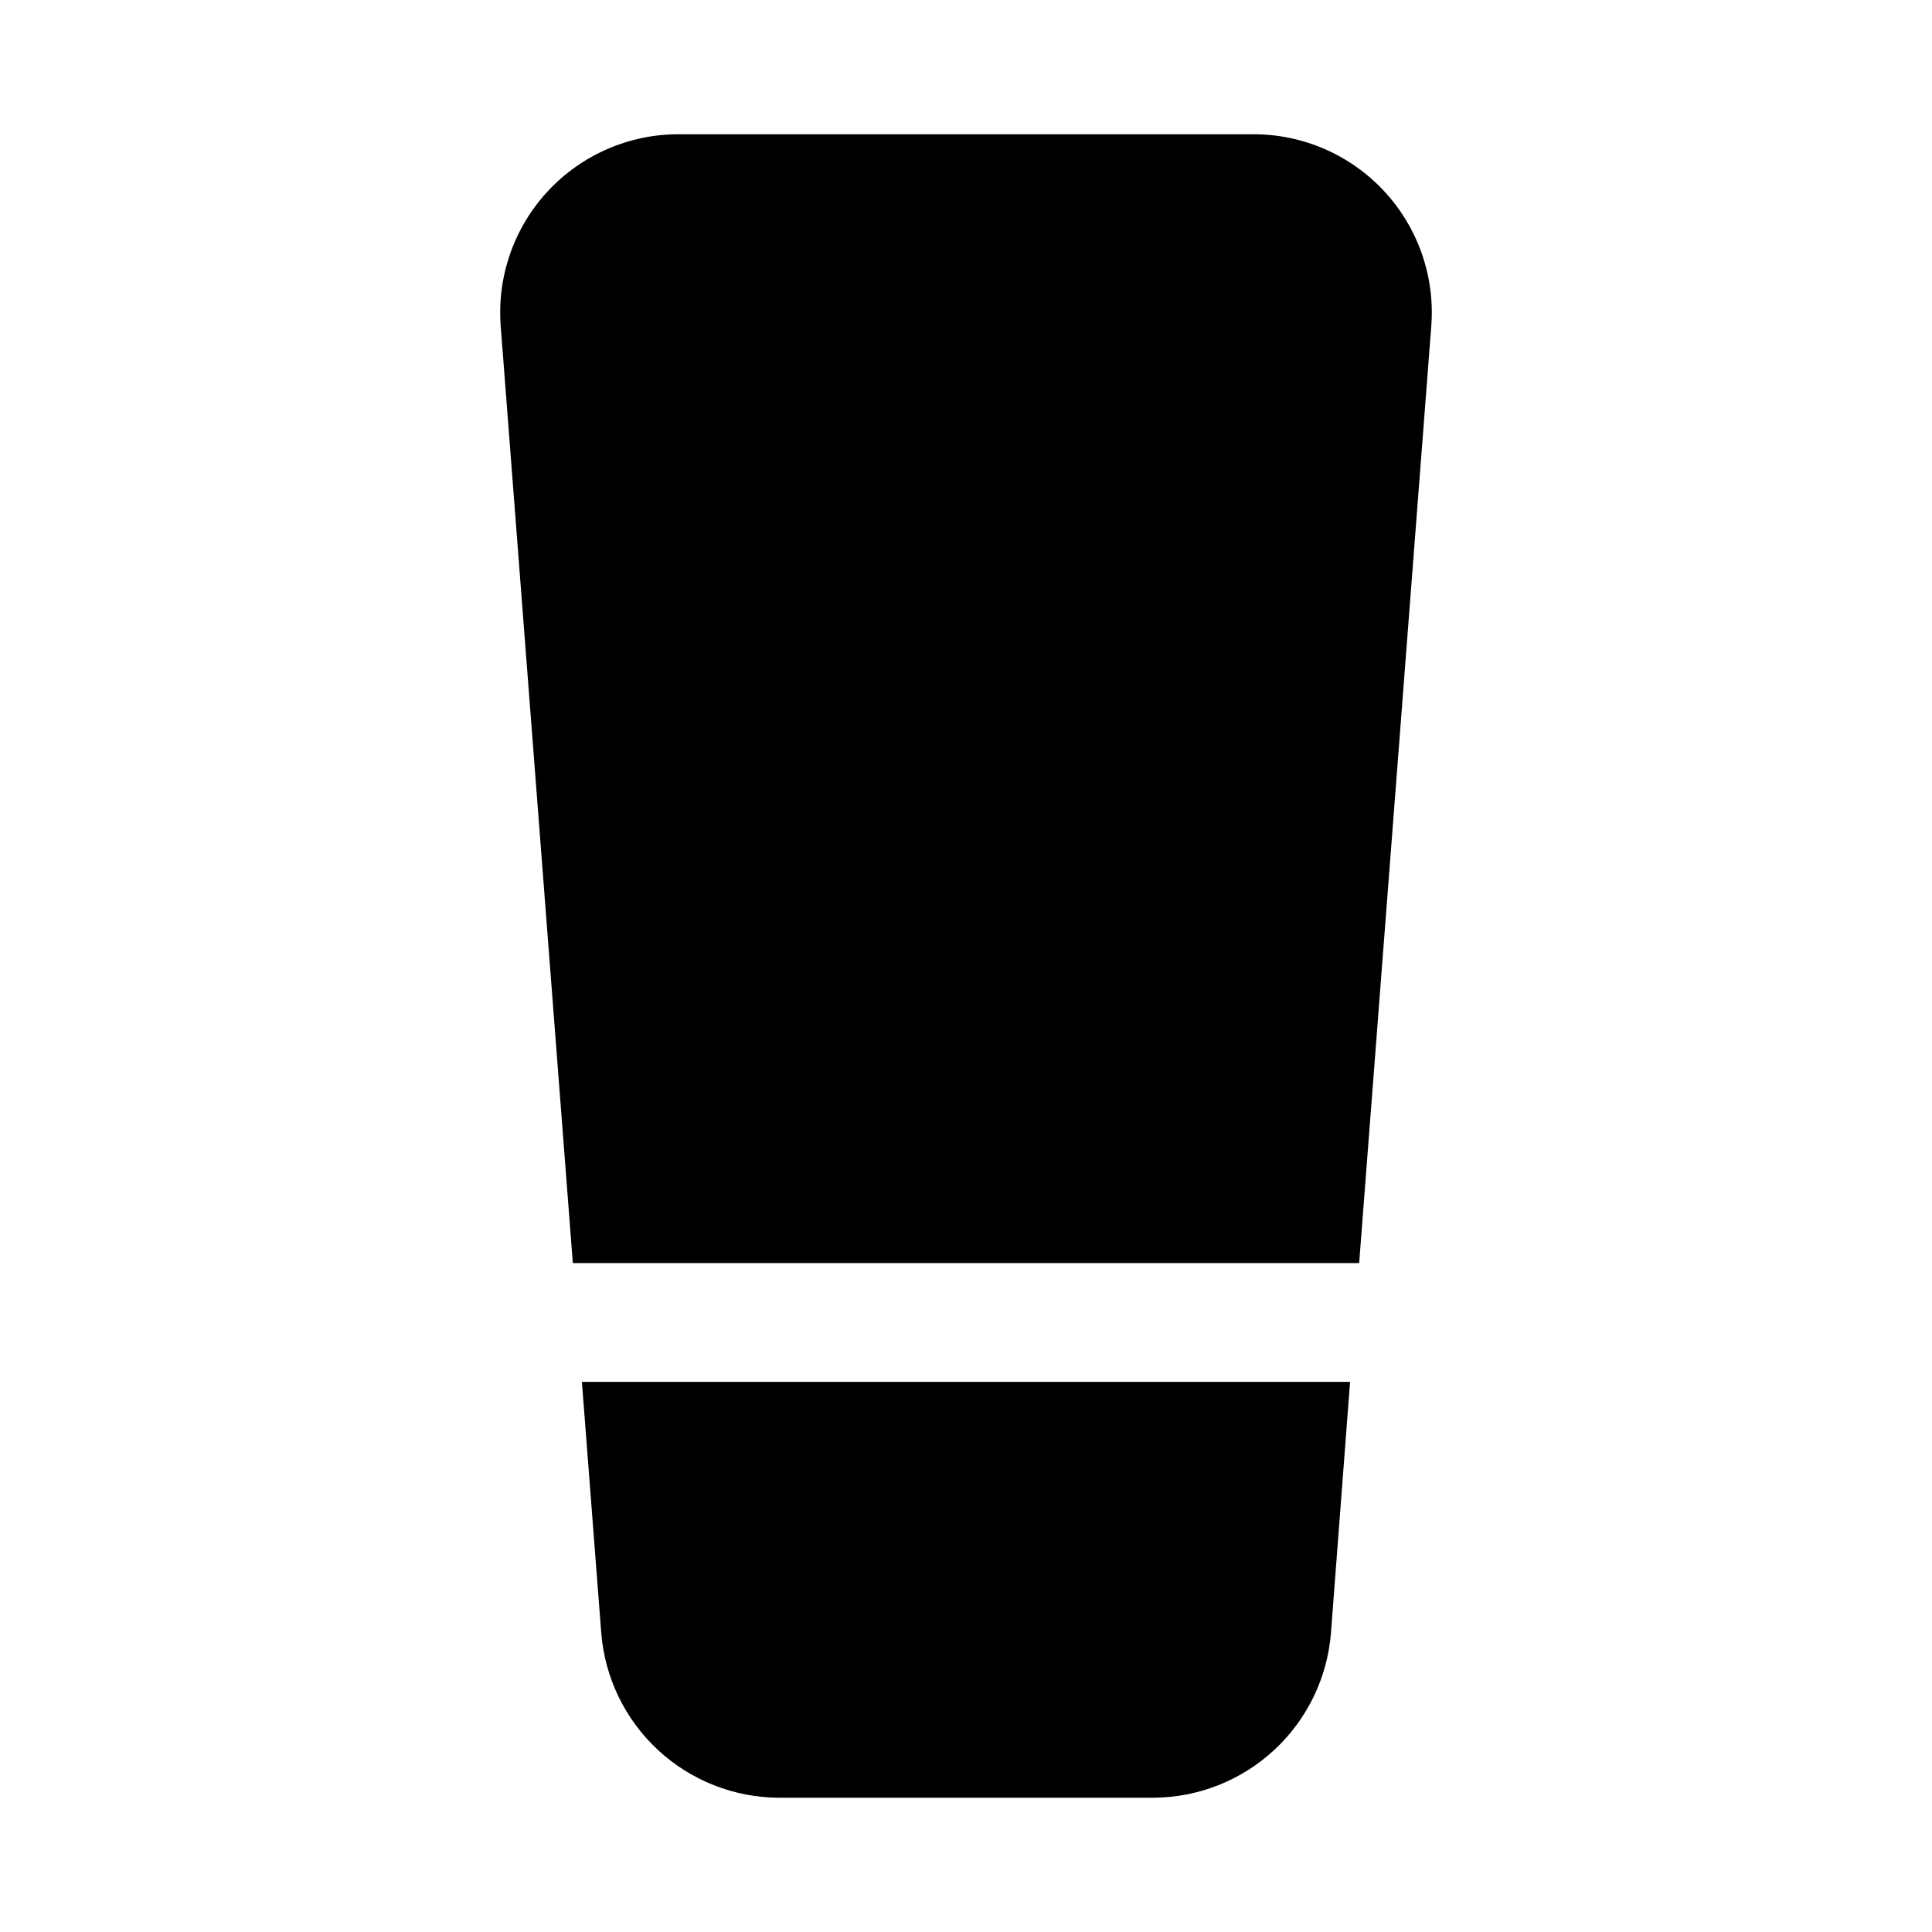
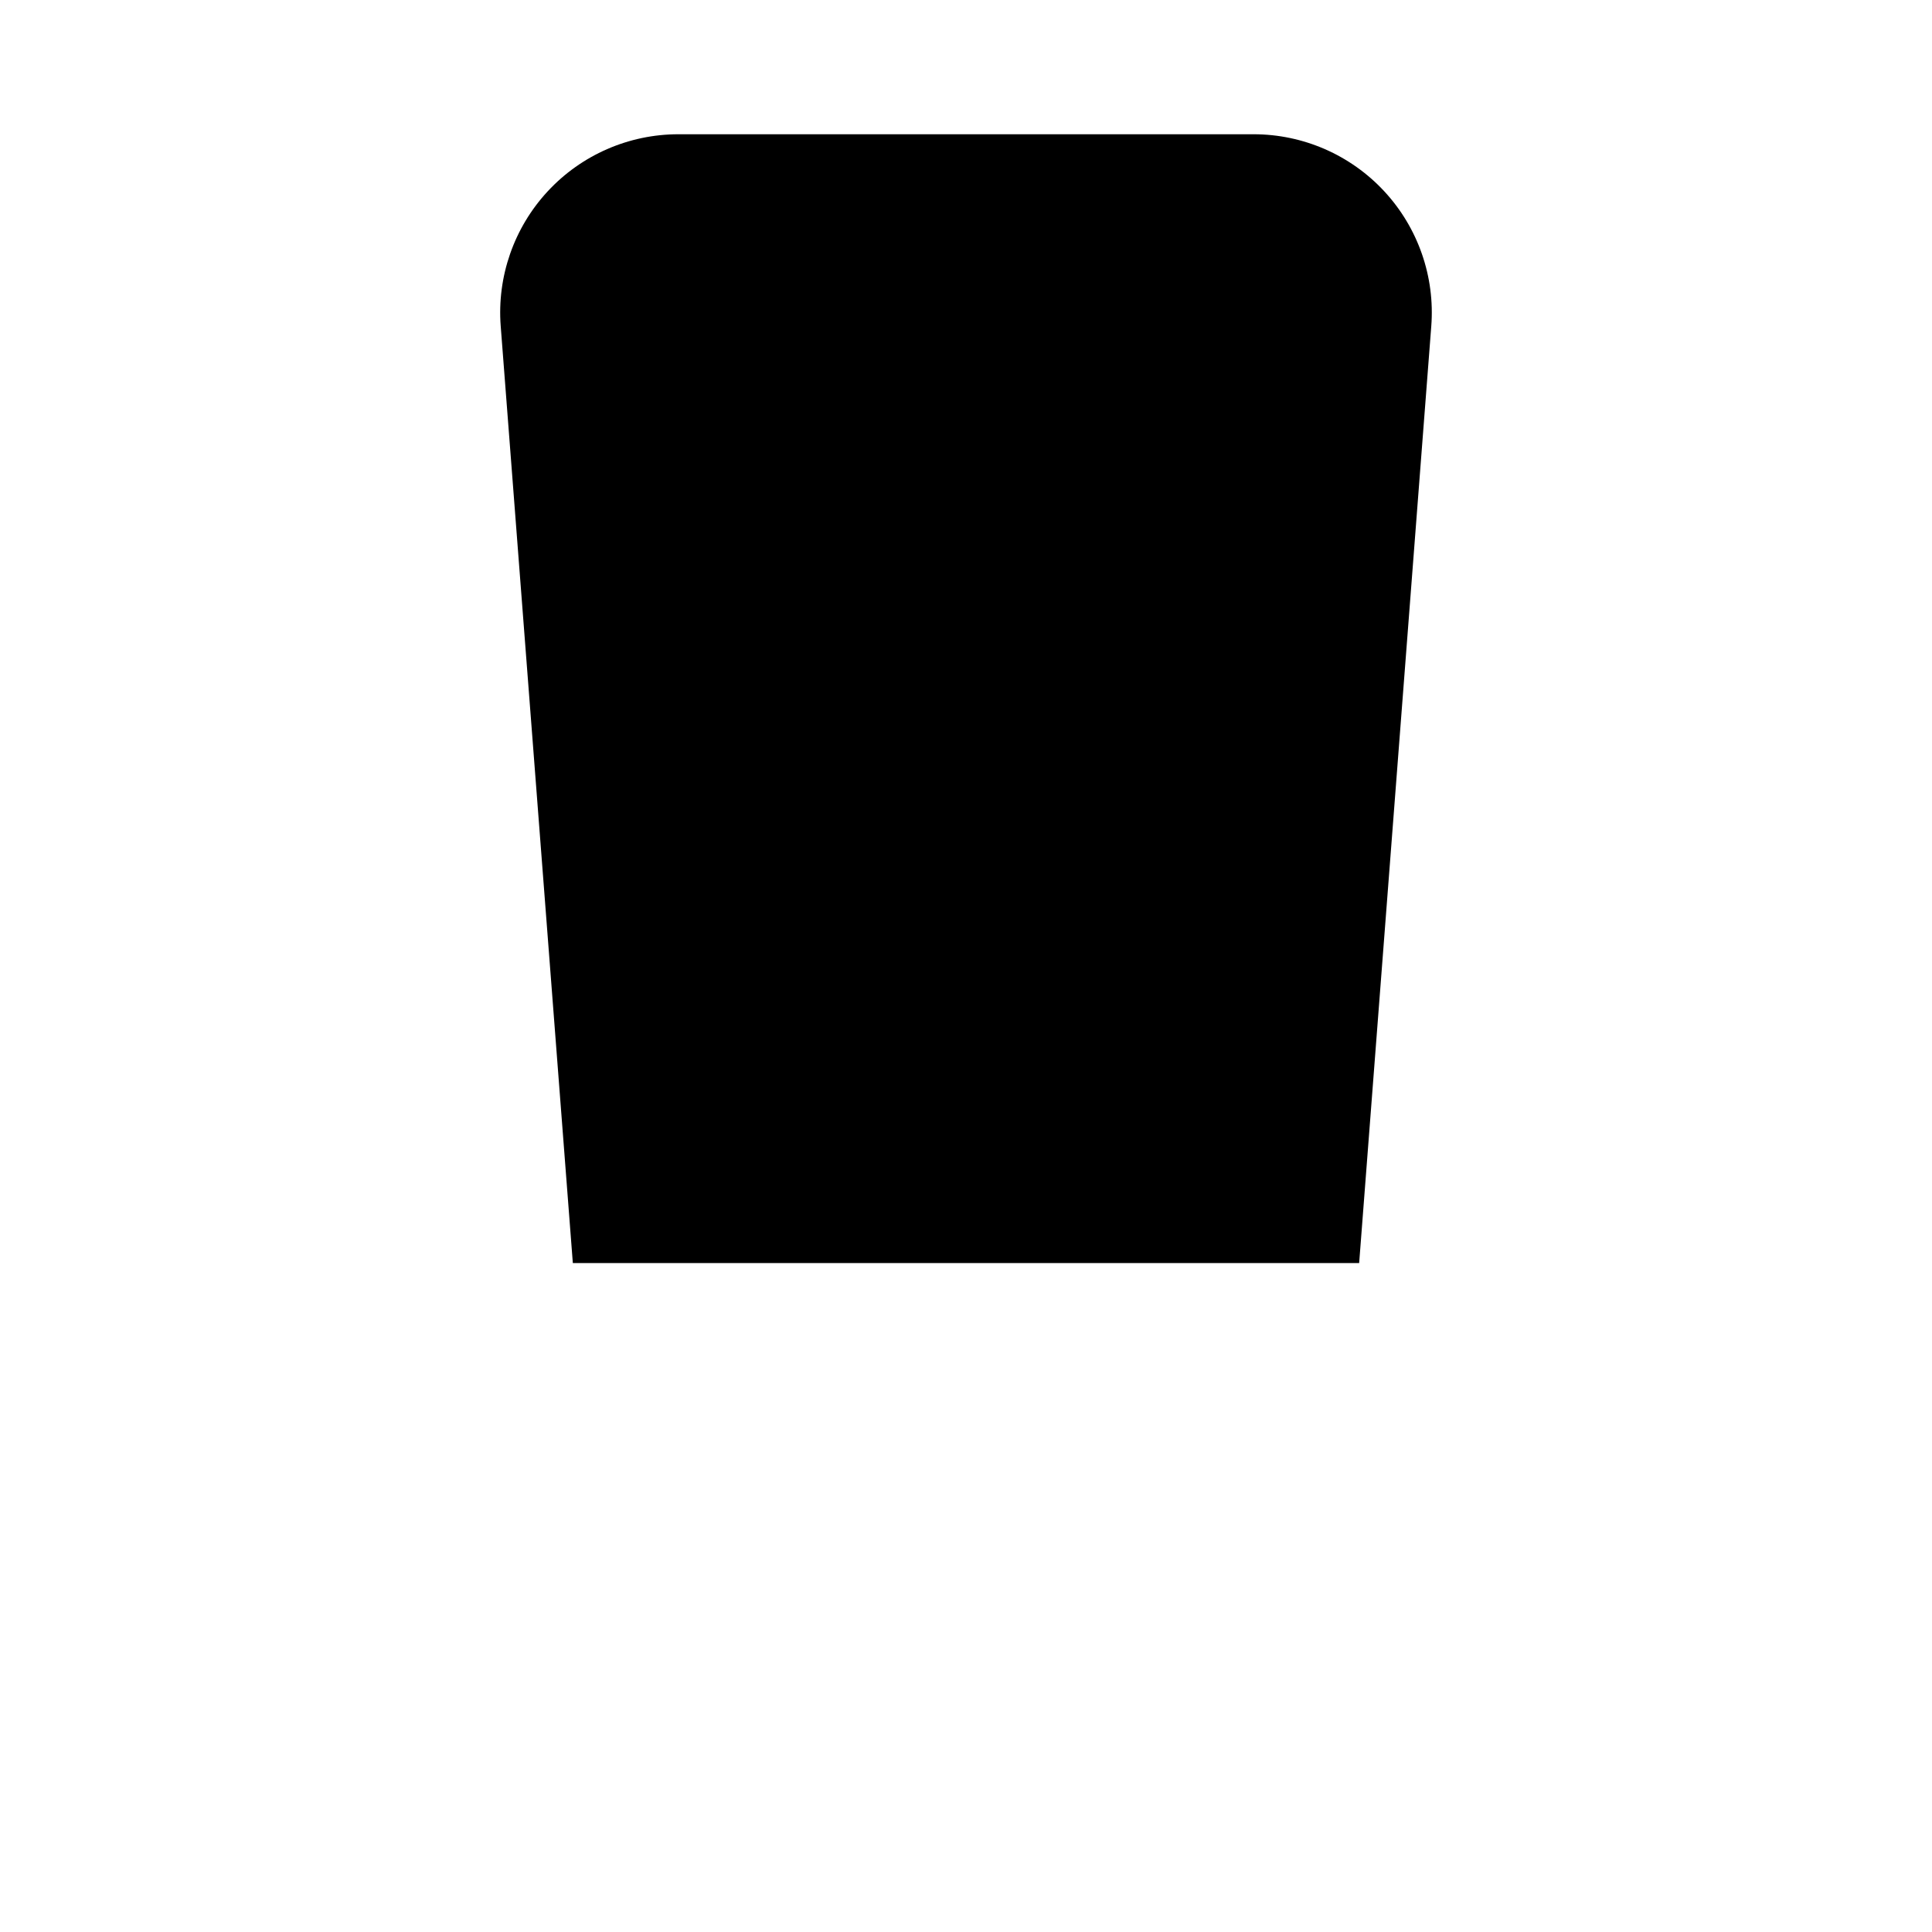
<svg xmlns="http://www.w3.org/2000/svg" fill="#000000" width="800px" height="800px" version="1.1" viewBox="144 144 512 512">
  <g>
    <path d="m504.19 478.72 19.113-248.29c1.012-13.117-3.5-26.062-12.441-35.715-8.941-9.656-21.504-15.141-34.664-15.137h-152.4c-13.156-0.004-25.723 5.481-34.664 15.137-8.941 9.652-13.449 22.598-12.441 35.715l19.113 248.29z" />
-     <path d="m298.21 510.21 5.133 66.598c0.957 11.848 6.328 22.902 15.047 30.977 8.723 8.078 20.156 12.586 32.043 12.633h99.188c11.883-0.047 23.32-4.555 32.039-12.633 8.723-8.074 14.09-19.129 15.051-30.977l5.07-66.598z" />
  </g>
</svg>